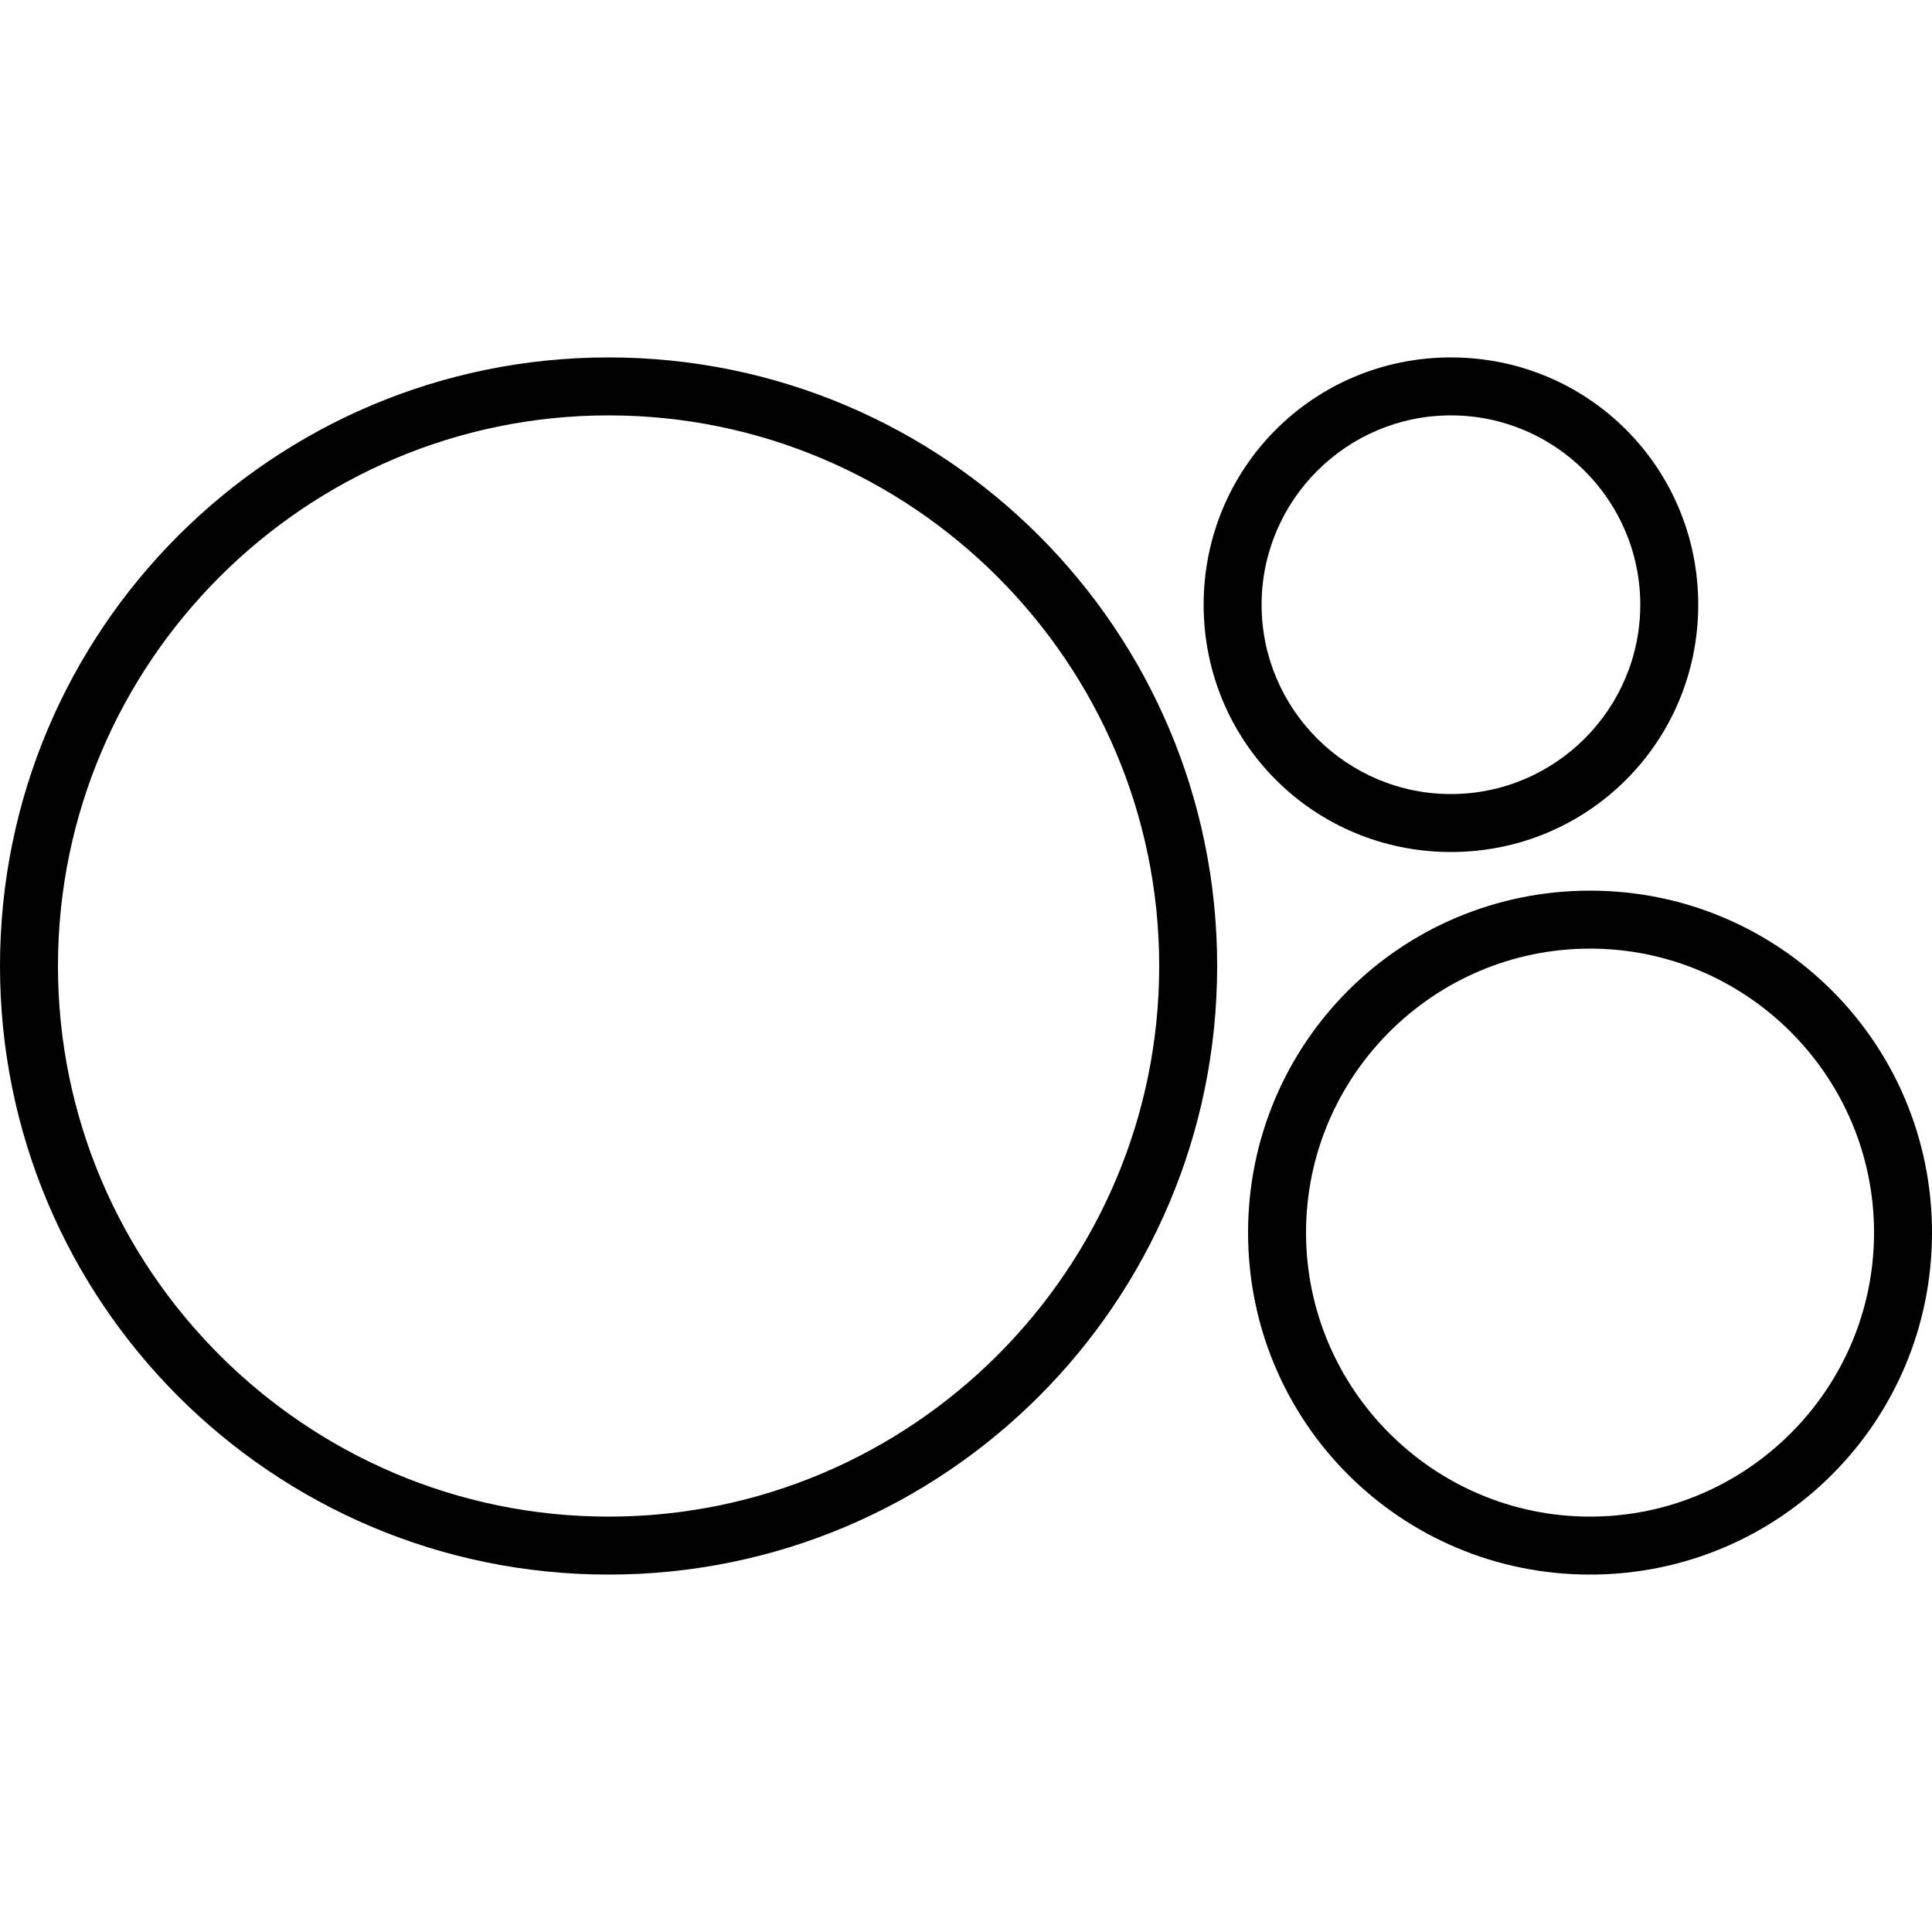
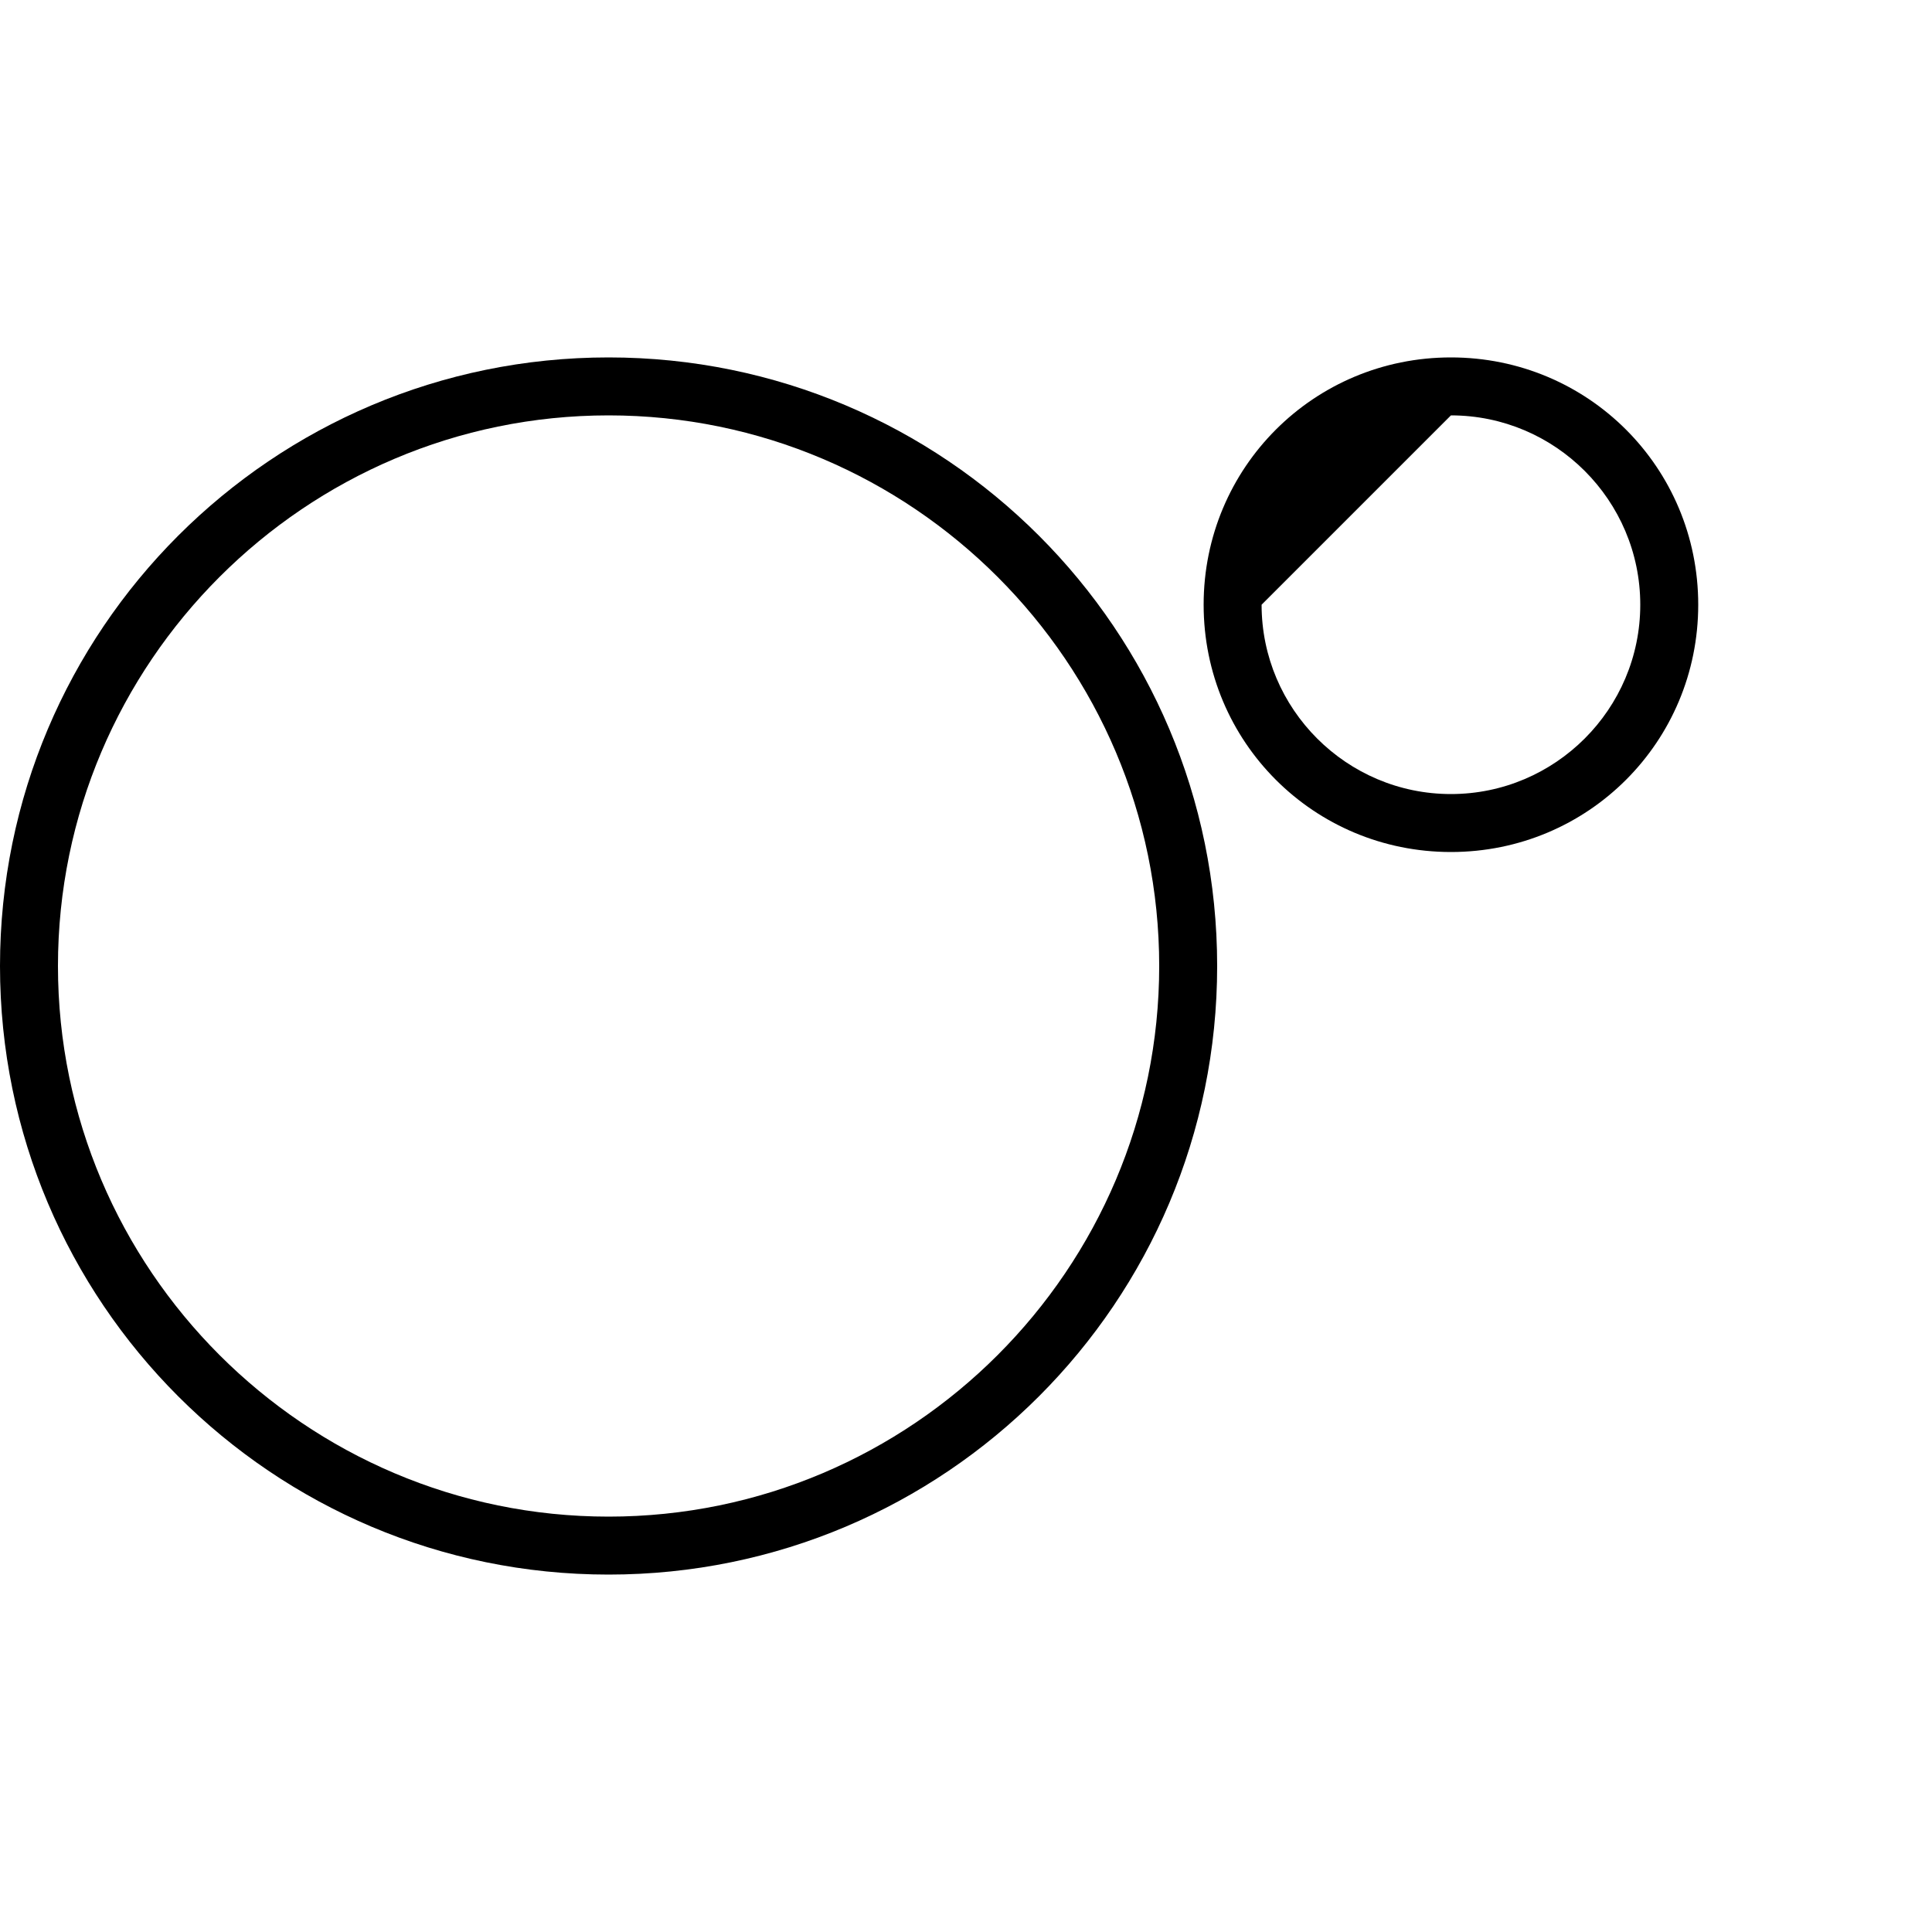
<svg xmlns="http://www.w3.org/2000/svg" version="1.0" id="Livello_1" x="0px" y="0px" viewBox="0 0 100 100" style="enable-background:new 0 0 100 100;" xml:space="preserve">
  <g>
    <path d="M31.5,18.5C14.1,18.5,0,32.6,0,50s14.1,31.5,31.5,31.5S63,67.4,63,50S48.9,18.5,31.5,18.5z M31.5,78.5   C15.8,78.5,3,65.7,3,50s12.8-28.5,28.5-28.5S60,34.3,60,50S47.2,78.5,31.5,78.5z" />
-     <path d="M82.3,46.1c-9.8,0-17.7,7.9-17.7,17.7c0,9.8,7.9,17.7,17.7,17.7c9.8,0,17.7-7.9,17.7-17.7C100,54,92.1,46.1,82.3,46.1z    M82.3,78.5c-8.1,0-14.7-6.6-14.7-14.7c0-8.1,6.6-14.7,14.7-14.7c8.1,0,14.7,6.6,14.7,14.7C97,71.9,90.4,78.5,82.3,78.5z" />
-     <path d="M75.1,44.1c7.1,0,12.8-5.7,12.8-12.8c0-7.1-5.7-12.8-12.8-12.8c-7.1,0-12.8,5.7-12.8,12.8C62.3,38.4,68,44.1,75.1,44.1z    M75.1,21.5c5.4,0,9.8,4.4,9.8,9.8s-4.4,9.8-9.8,9.8s-9.8-4.4-9.8-9.8S69.7,21.5,75.1,21.5z" />
+     <path d="M75.1,44.1c7.1,0,12.8-5.7,12.8-12.8c0-7.1-5.7-12.8-12.8-12.8c-7.1,0-12.8,5.7-12.8,12.8C62.3,38.4,68,44.1,75.1,44.1z    M75.1,21.5c5.4,0,9.8,4.4,9.8,9.8s-4.4,9.8-9.8,9.8s-9.8-4.4-9.8-9.8z" />
  </g>
</svg>